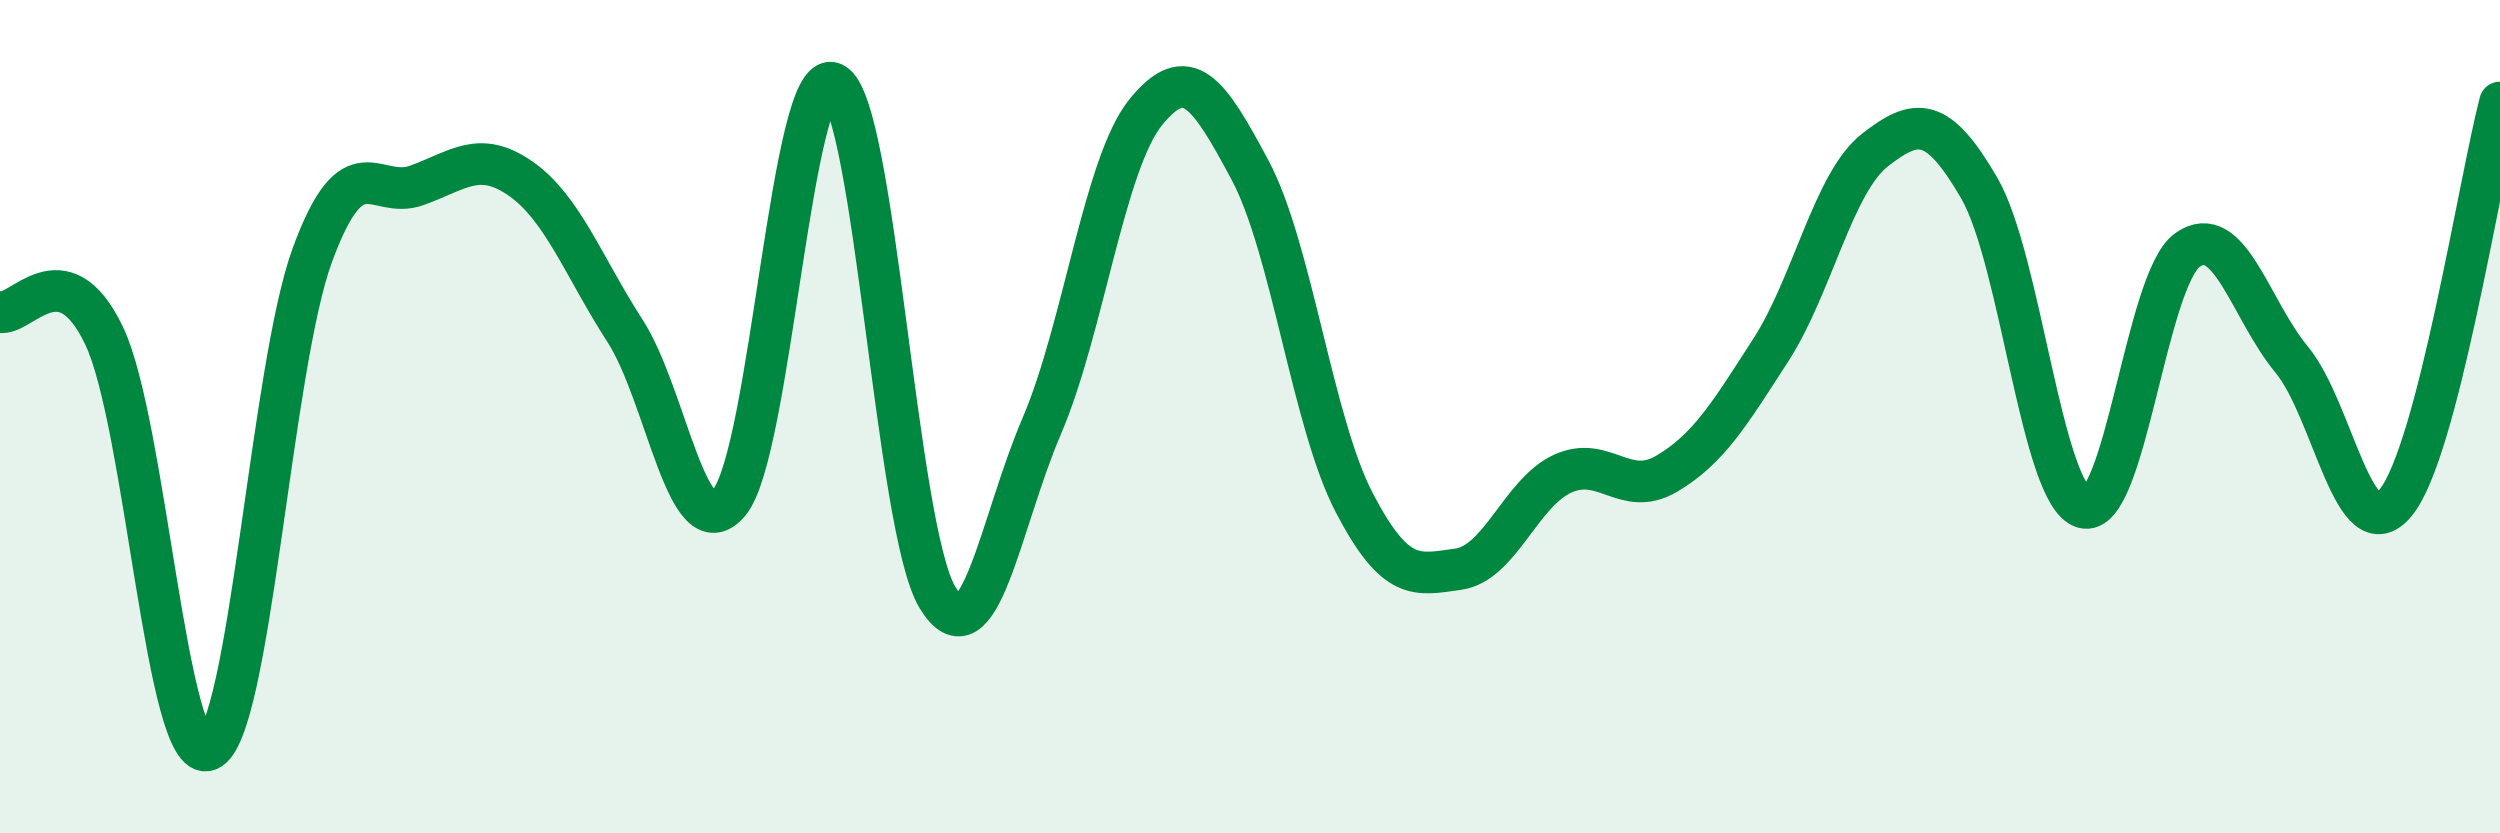
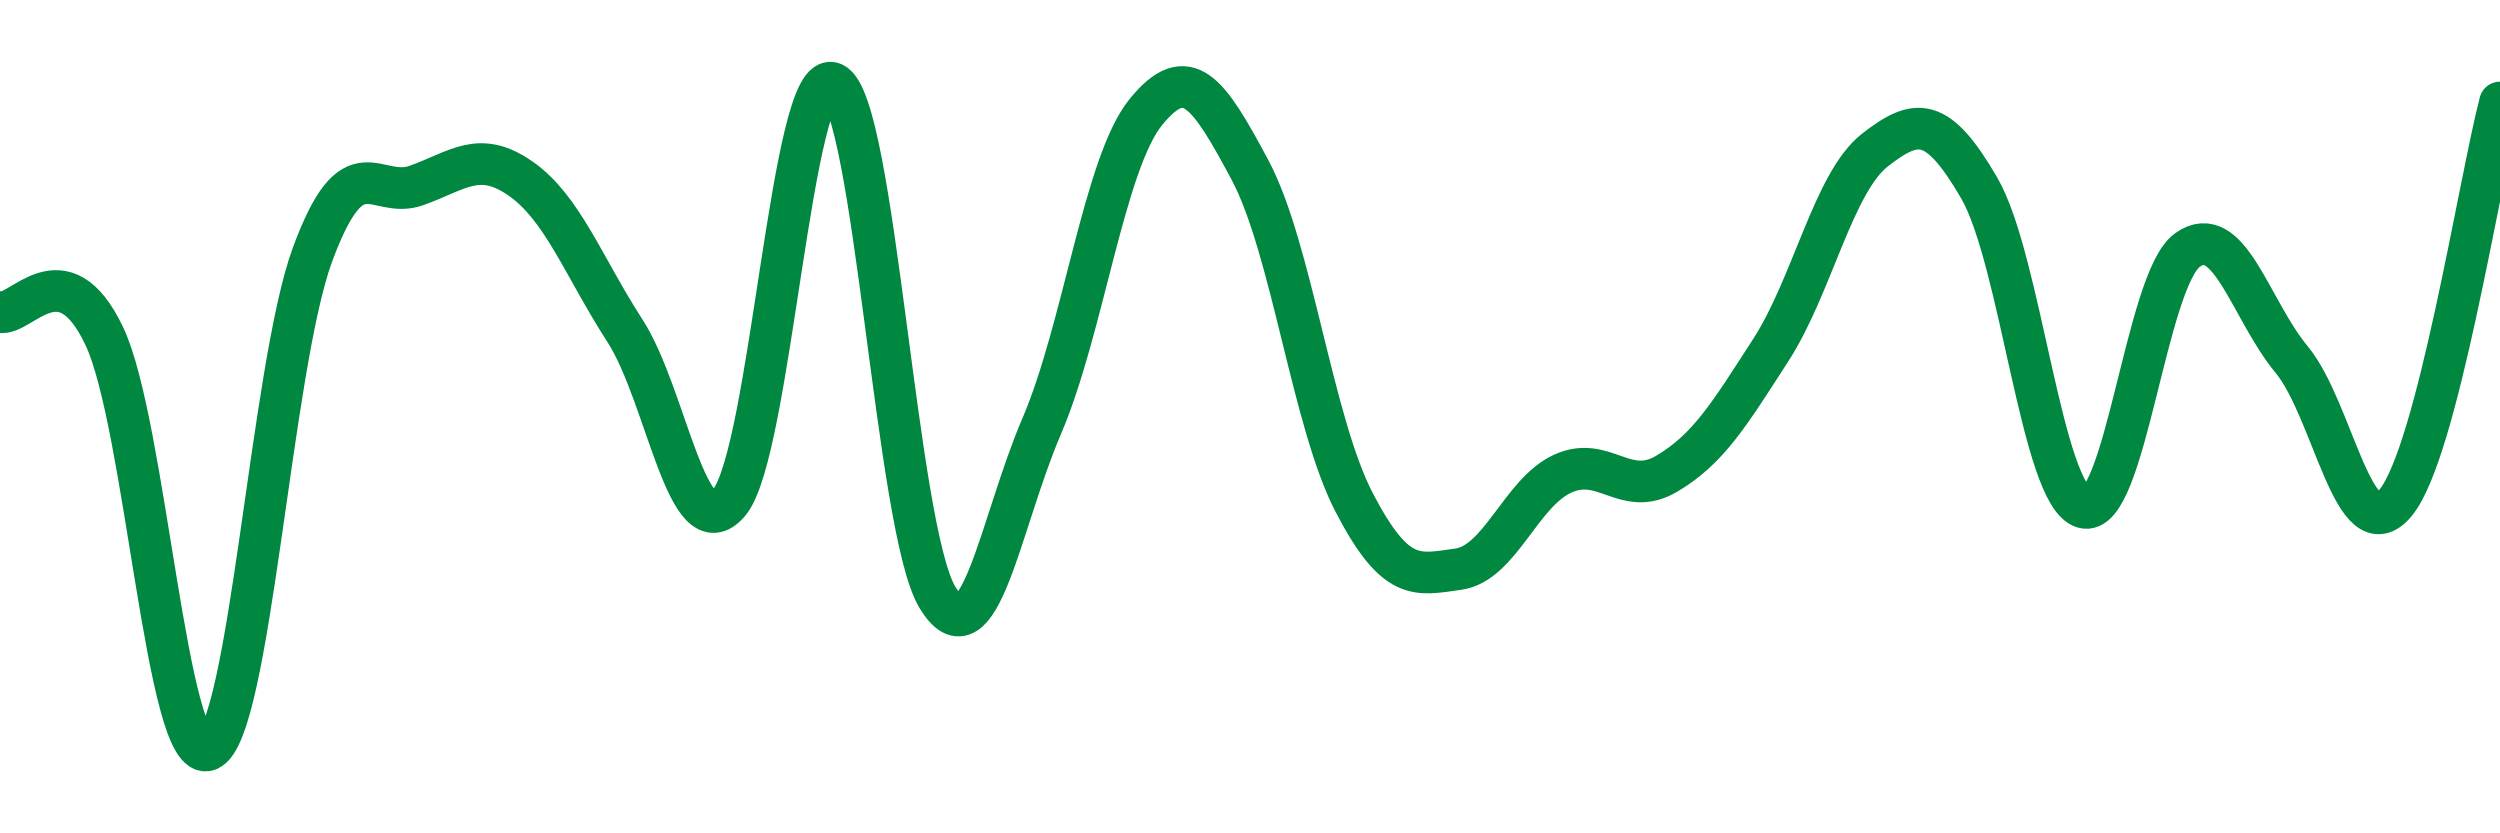
<svg xmlns="http://www.w3.org/2000/svg" width="60" height="20" viewBox="0 0 60 20">
-   <path d="M 0,7.49 C 0.5,7.6 1.5,5.96 2.5,8.06 C 3.5,10.16 4,18.39 5,18 C 6,17.61 6.5,8.82 7.5,6.11 C 8.5,3.4 9,4.81 10,4.45 C 11,4.09 11.5,3.59 12.5,4.29 C 13.5,4.99 14,6.39 15,7.94 C 16,9.49 16.5,13.25 17.5,12.06 C 18.5,10.87 19,1.54 20,2 C 21,2.46 21.5,12.69 22.5,14.34 C 23.5,15.99 24,12.56 25,10.23 C 26,7.9 26.5,3.92 27.5,2.69 C 28.5,1.46 29,2.21 30,4.08 C 31,5.95 31.5,10.14 32.5,12.06 C 33.5,13.98 34,13.8 35,13.66 C 36,13.52 36.5,11.83 37.5,11.37 C 38.5,10.91 39,11.96 40,11.37 C 41,10.78 41.5,9.95 42.5,8.4 C 43.5,6.85 44,4.38 45,3.6 C 46,2.82 46.5,2.79 47.5,4.51 C 48.5,6.23 49,11.88 50,12.18 C 51,12.48 51.5,6.71 52.5,6 C 53.5,5.29 54,7.42 55,8.63 C 56,9.84 56.5,13.29 57.5,12.06 C 58.5,10.83 59.5,4.38 60,2.46L60 20L0 20Z" fill="#008740" opacity="0.1" stroke-linecap="round" stroke-linejoin="round" />
  <path d="M 0,7.49 C 0.5,7.6 1.5,5.96 2.5,8.06 C 3.5,10.16 4,18.39 5,18 C 6,17.61 6.5,8.82 7.5,6.11 C 8.5,3.4 9,4.81 10,4.45 C 11,4.09 11.5,3.59 12.5,4.29 C 13.5,4.99 14,6.39 15,7.94 C 16,9.49 16.5,13.25 17.5,12.06 C 18.5,10.87 19,1.54 20,2 C 21,2.46 21.5,12.69 22.5,14.34 C 23.5,15.99 24,12.56 25,10.23 C 26,7.9 26.5,3.92 27.5,2.69 C 28.5,1.46 29,2.21 30,4.08 C 31,5.95 31.5,10.14 32.5,12.06 C 33.5,13.98 34,13.8 35,13.66 C 36,13.52 36.5,11.83 37.5,11.37 C 38.5,10.91 39,11.96 40,11.37 C 41,10.78 41.5,9.95 42.5,8.4 C 43.5,6.85 44,4.38 45,3.6 C 46,2.82 46.5,2.79 47.5,4.51 C 48.5,6.23 49,11.88 50,12.18 C 51,12.48 51.5,6.71 52.5,6 C 53.5,5.29 54,7.42 55,8.63 C 56,9.84 56.5,13.29 57.5,12.06 C 58.5,10.83 59.5,4.38 60,2.46" stroke="#008740" stroke-width="1" fill="none" stroke-linecap="round" stroke-linejoin="round" />
</svg>